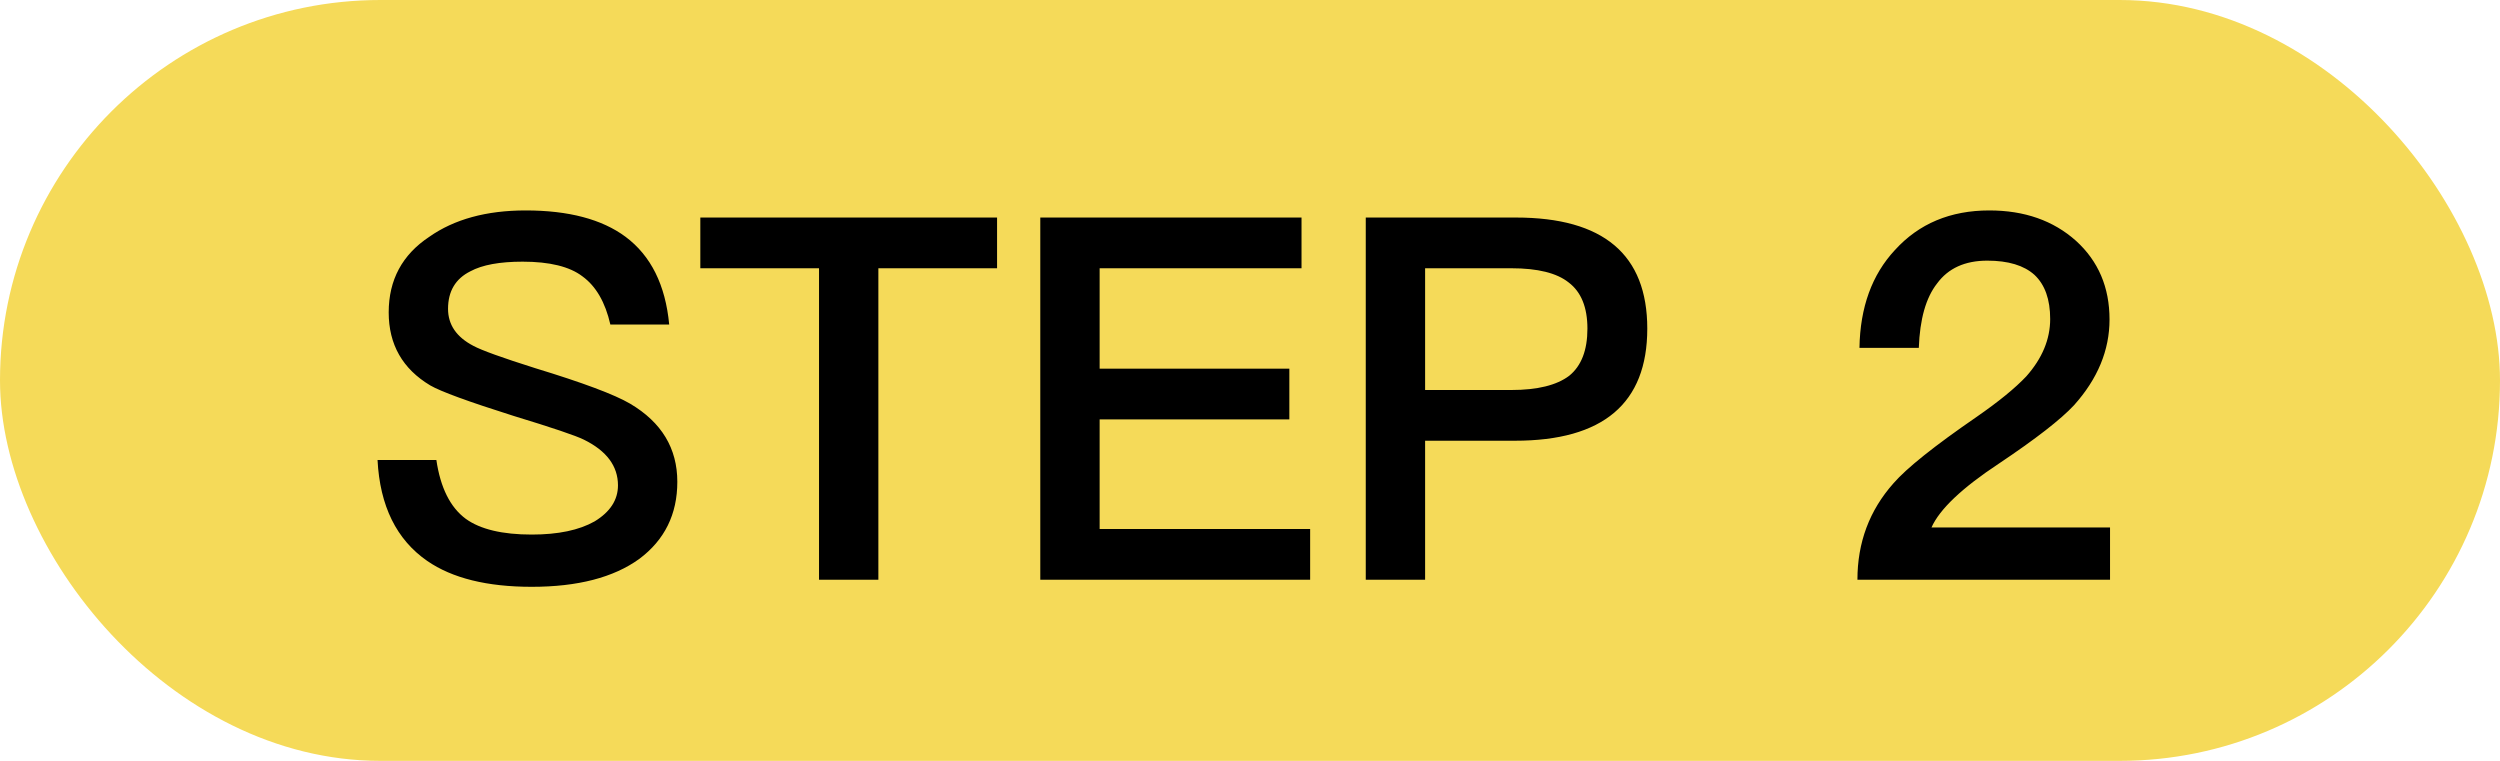
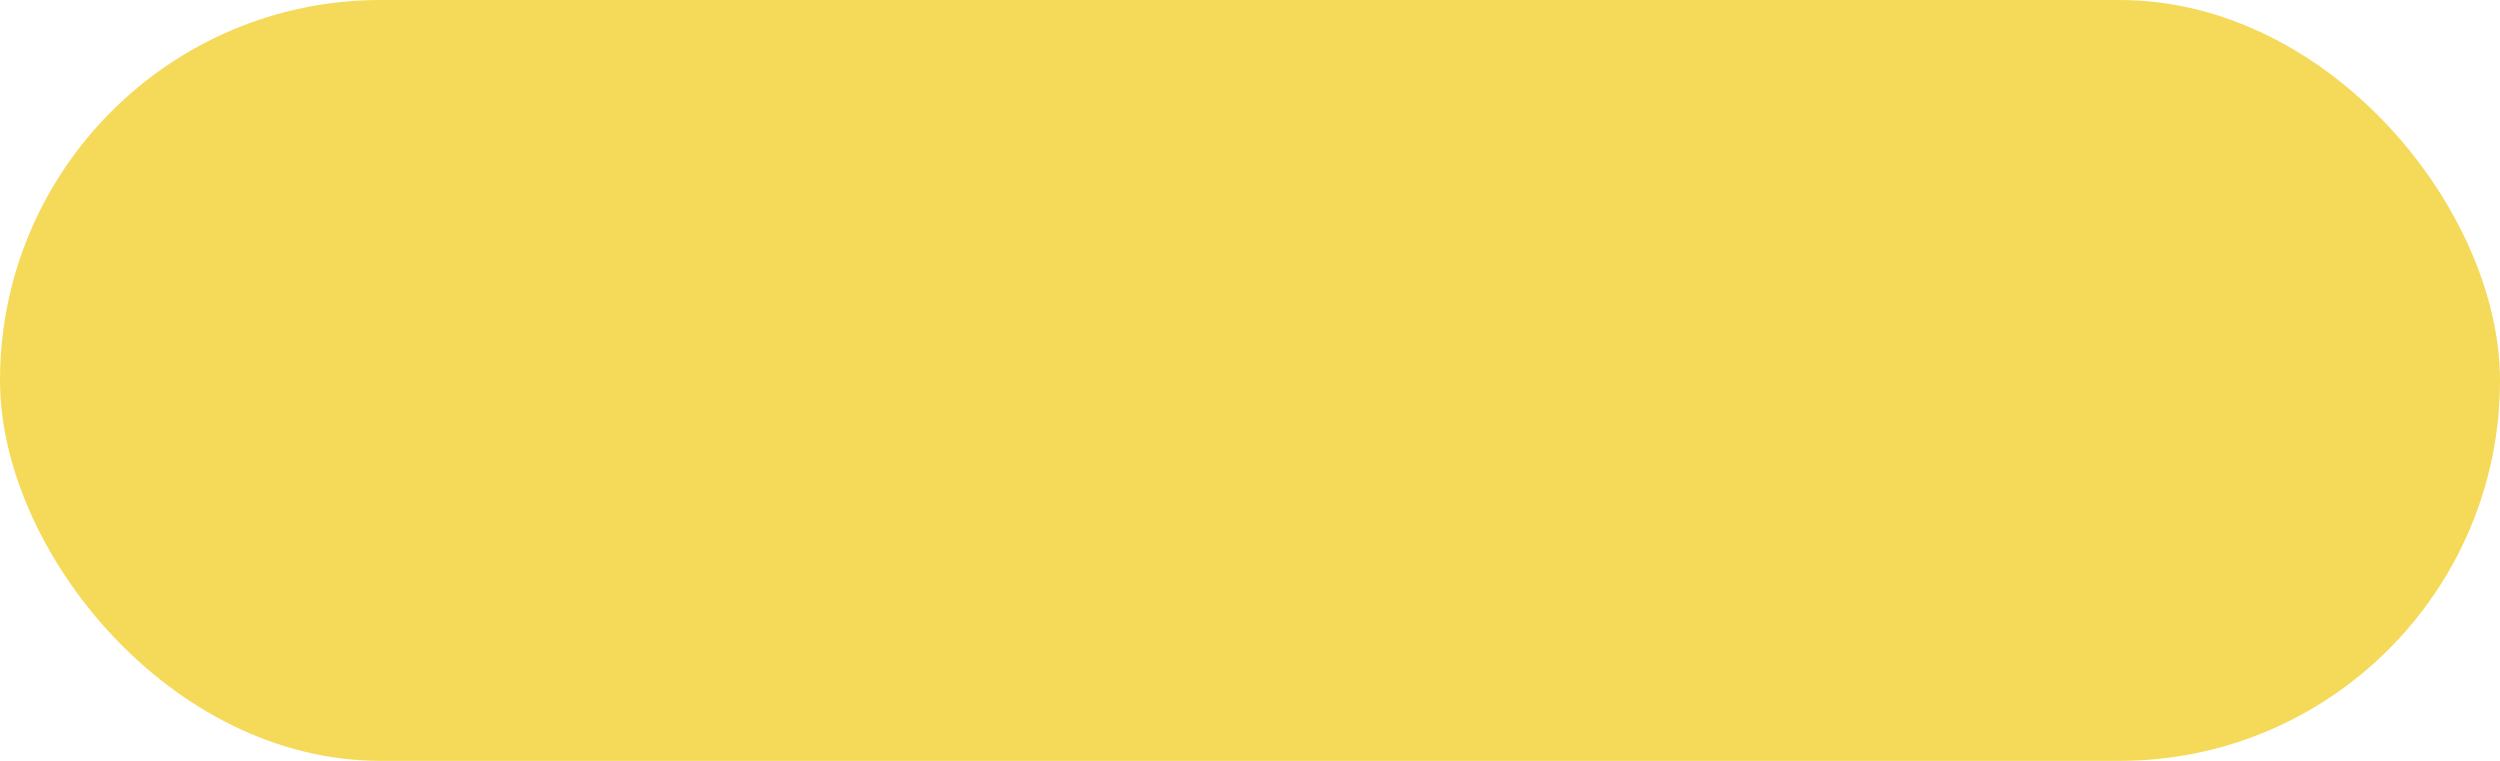
<svg xmlns="http://www.w3.org/2000/svg" width="69" height="21" viewBox="0 0 69 21" fill="none">
  <rect width="69" height="21" rx="10.5" fill="#F5DA59" />
-   <path d="M14.508 5.808C15.693 5.808 16.613 6.051 17.266 6.536C17.966 7.059 18.367 7.866 18.47 8.958H16.846C16.706 8.342 16.449 7.899 16.076 7.628C15.721 7.357 15.171 7.222 14.424 7.222C13.789 7.222 13.309 7.311 12.982 7.488C12.571 7.693 12.366 8.039 12.366 8.524C12.366 8.963 12.599 9.303 13.066 9.546C13.29 9.667 13.859 9.873 14.774 10.162C16.09 10.563 16.963 10.89 17.392 11.142C18.26 11.655 18.694 12.374 18.694 13.298C18.694 14.194 18.344 14.903 17.644 15.426C16.935 15.939 15.945 16.196 14.676 16.196C13.444 16.196 12.483 15.958 11.792 15.482C10.943 14.894 10.485 13.965 10.42 12.696H12.044C12.156 13.461 12.427 14.003 12.856 14.32C13.257 14.609 13.864 14.754 14.676 14.754C15.404 14.754 15.983 14.633 16.412 14.39C16.841 14.129 17.056 13.797 17.056 13.396C17.056 12.864 16.743 12.444 16.118 12.136C15.894 12.024 15.245 11.805 14.172 11.478C12.931 11.086 12.165 10.806 11.876 10.638C11.111 10.181 10.728 9.509 10.728 8.622C10.728 7.726 11.101 7.031 11.848 6.536C12.539 6.051 13.425 5.808 14.508 5.808ZM19.329 6.004H27.519V7.404H24.243V16H22.605V7.404H19.329V6.004ZM28.712 6.004H35.922V7.404H30.35V10.176H35.586V11.576H30.35V14.6H36.16V16H28.712V6.004ZM37.695 6.004H41.839C44.256 6.004 45.465 7.026 45.465 9.07C45.465 11.133 44.247 12.164 41.811 12.164H39.333V16H37.695V6.004ZM39.333 7.404V10.764H41.713C42.431 10.764 42.964 10.633 43.309 10.372C43.645 10.101 43.813 9.667 43.813 9.07C43.813 8.482 43.64 8.057 43.295 7.796C42.968 7.535 42.441 7.404 41.713 7.404H39.333ZM54.905 5.808C55.875 5.808 56.673 6.088 57.299 6.648C57.915 7.208 58.223 7.931 58.223 8.818C58.223 9.667 57.896 10.456 57.243 11.184C56.879 11.576 56.188 12.113 55.171 12.794C54.153 13.466 53.533 14.054 53.309 14.558H58.237V16H51.265C51.265 14.973 51.596 14.087 52.259 13.34C52.623 12.92 53.388 12.309 54.555 11.506C55.161 11.086 55.619 10.713 55.927 10.386C56.365 9.891 56.585 9.364 56.585 8.804C56.585 8.263 56.44 7.857 56.151 7.586C55.861 7.325 55.427 7.194 54.849 7.194C54.233 7.194 53.771 7.404 53.463 7.824C53.155 8.216 52.987 8.809 52.959 9.602H51.321C51.339 8.482 51.666 7.581 52.301 6.9C52.963 6.172 53.831 5.808 54.905 5.808Z" fill="black" />
</svg>